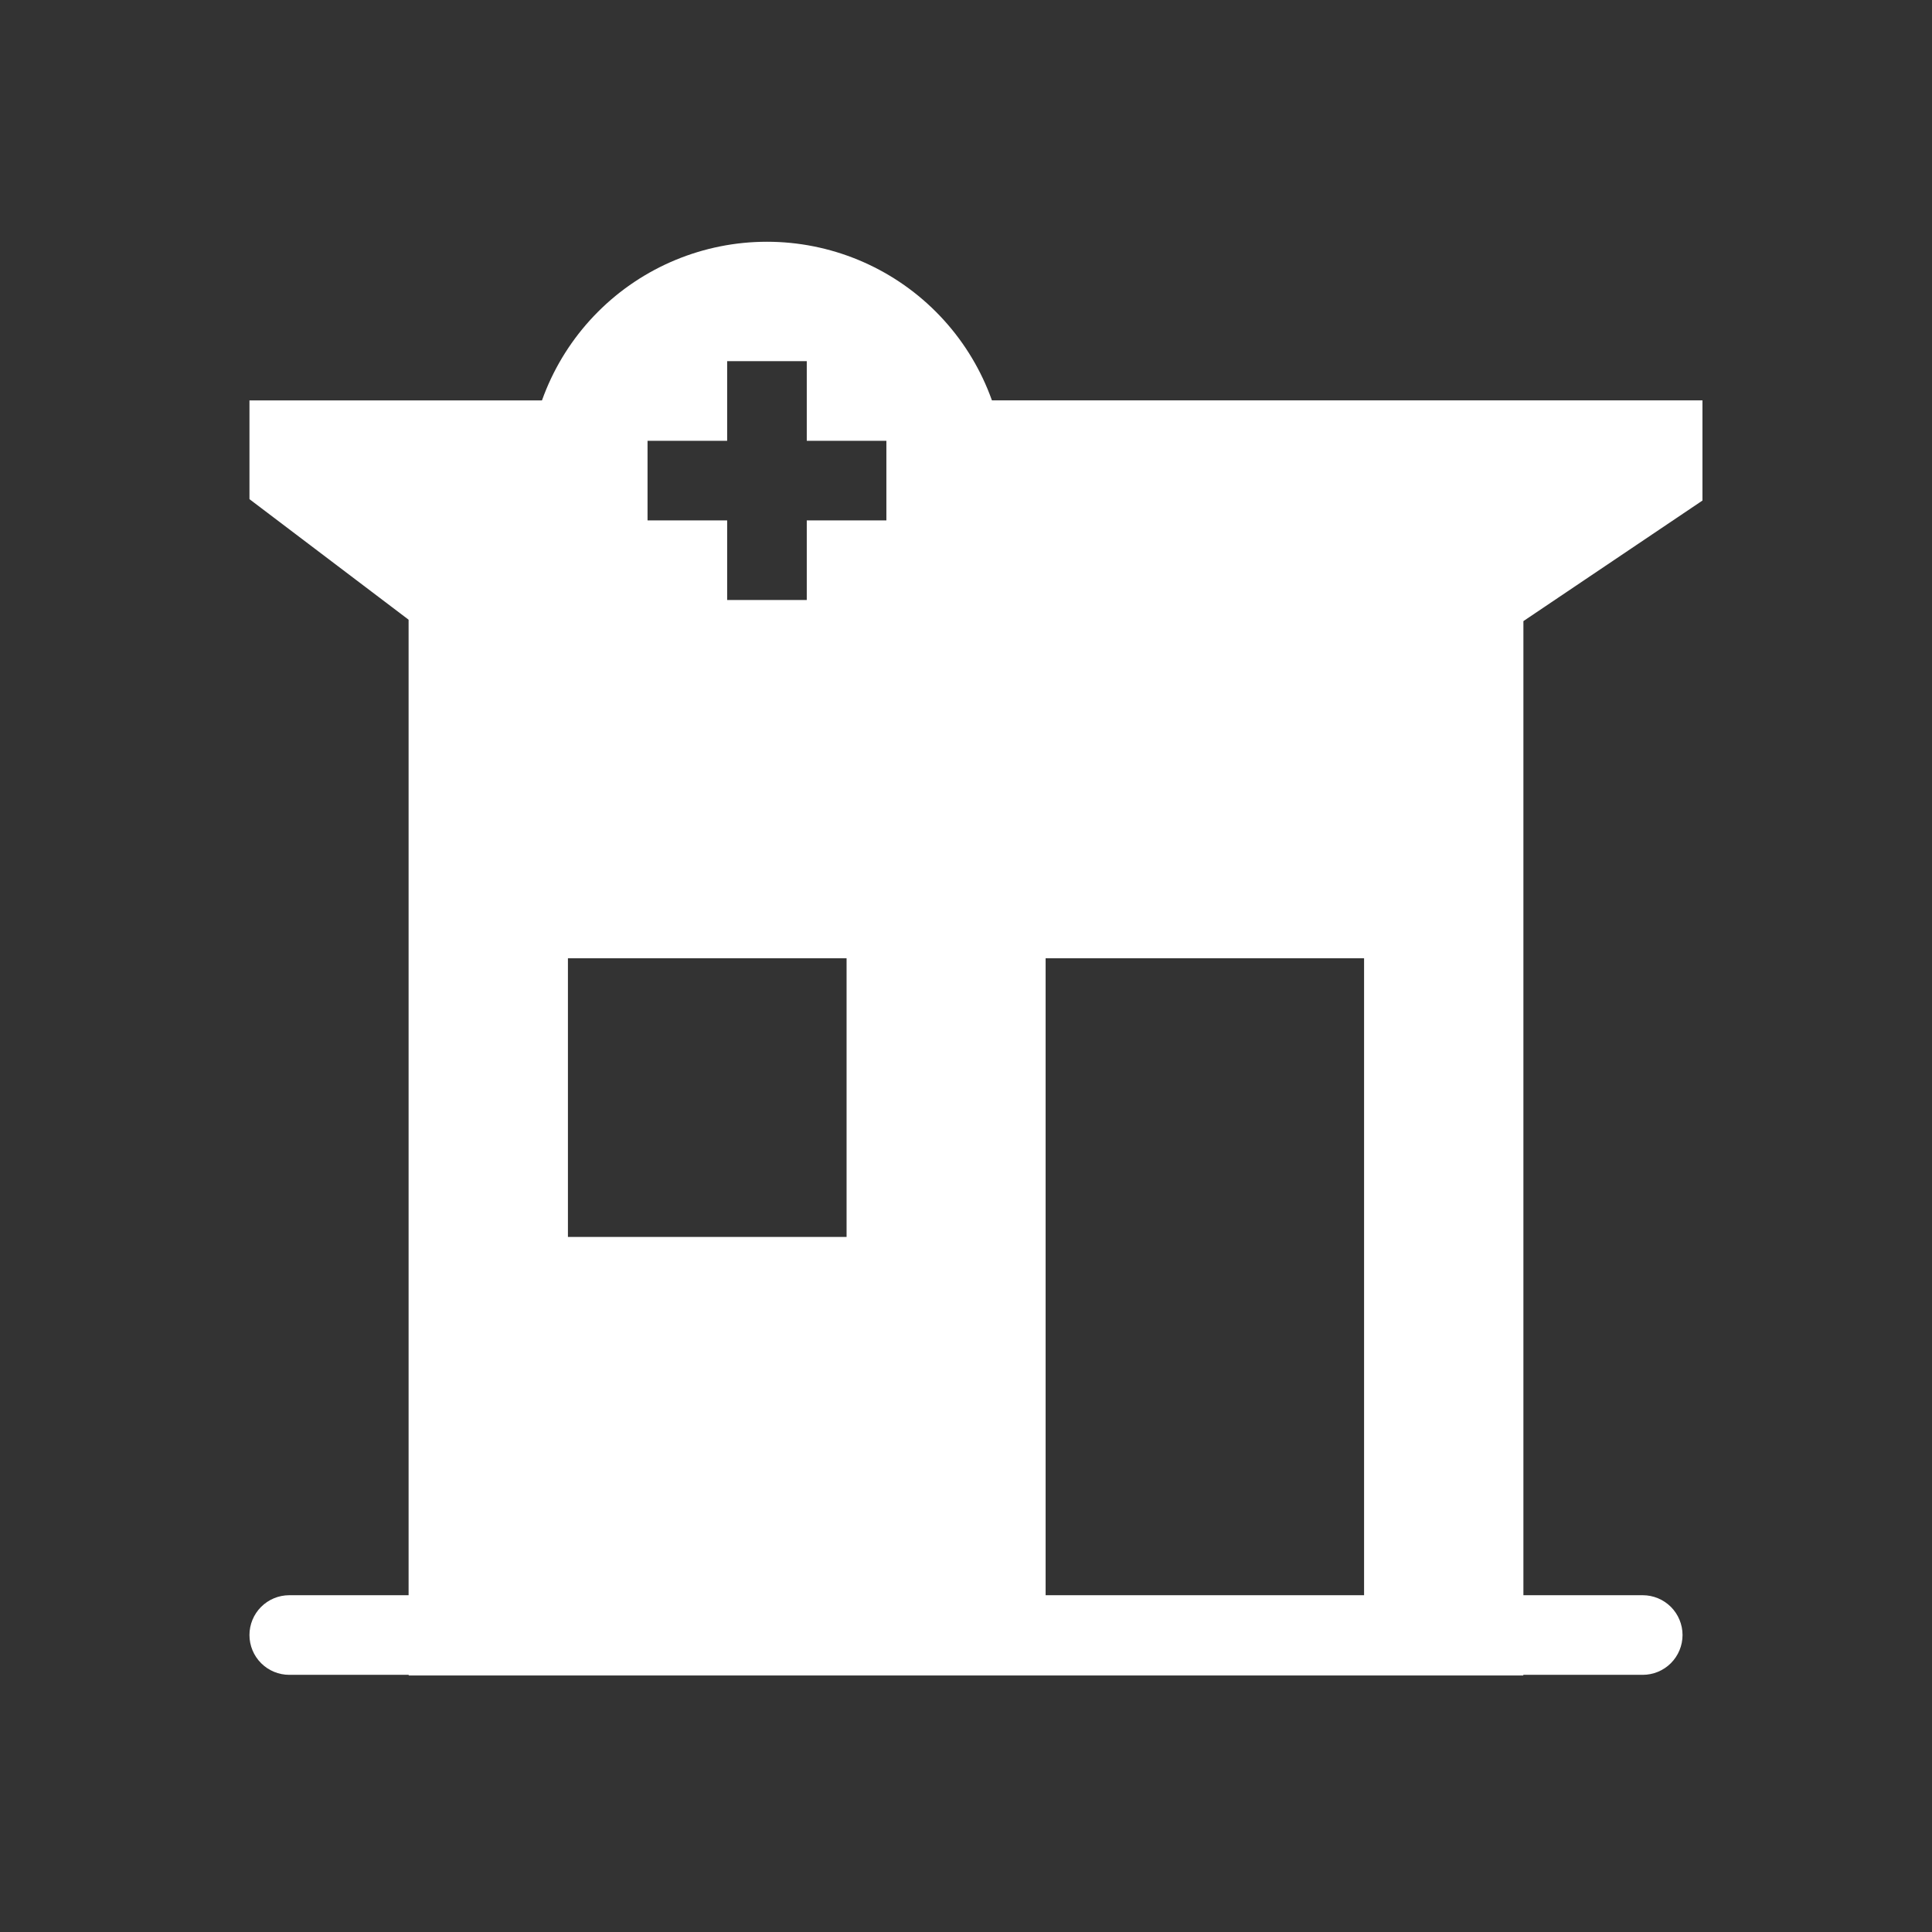
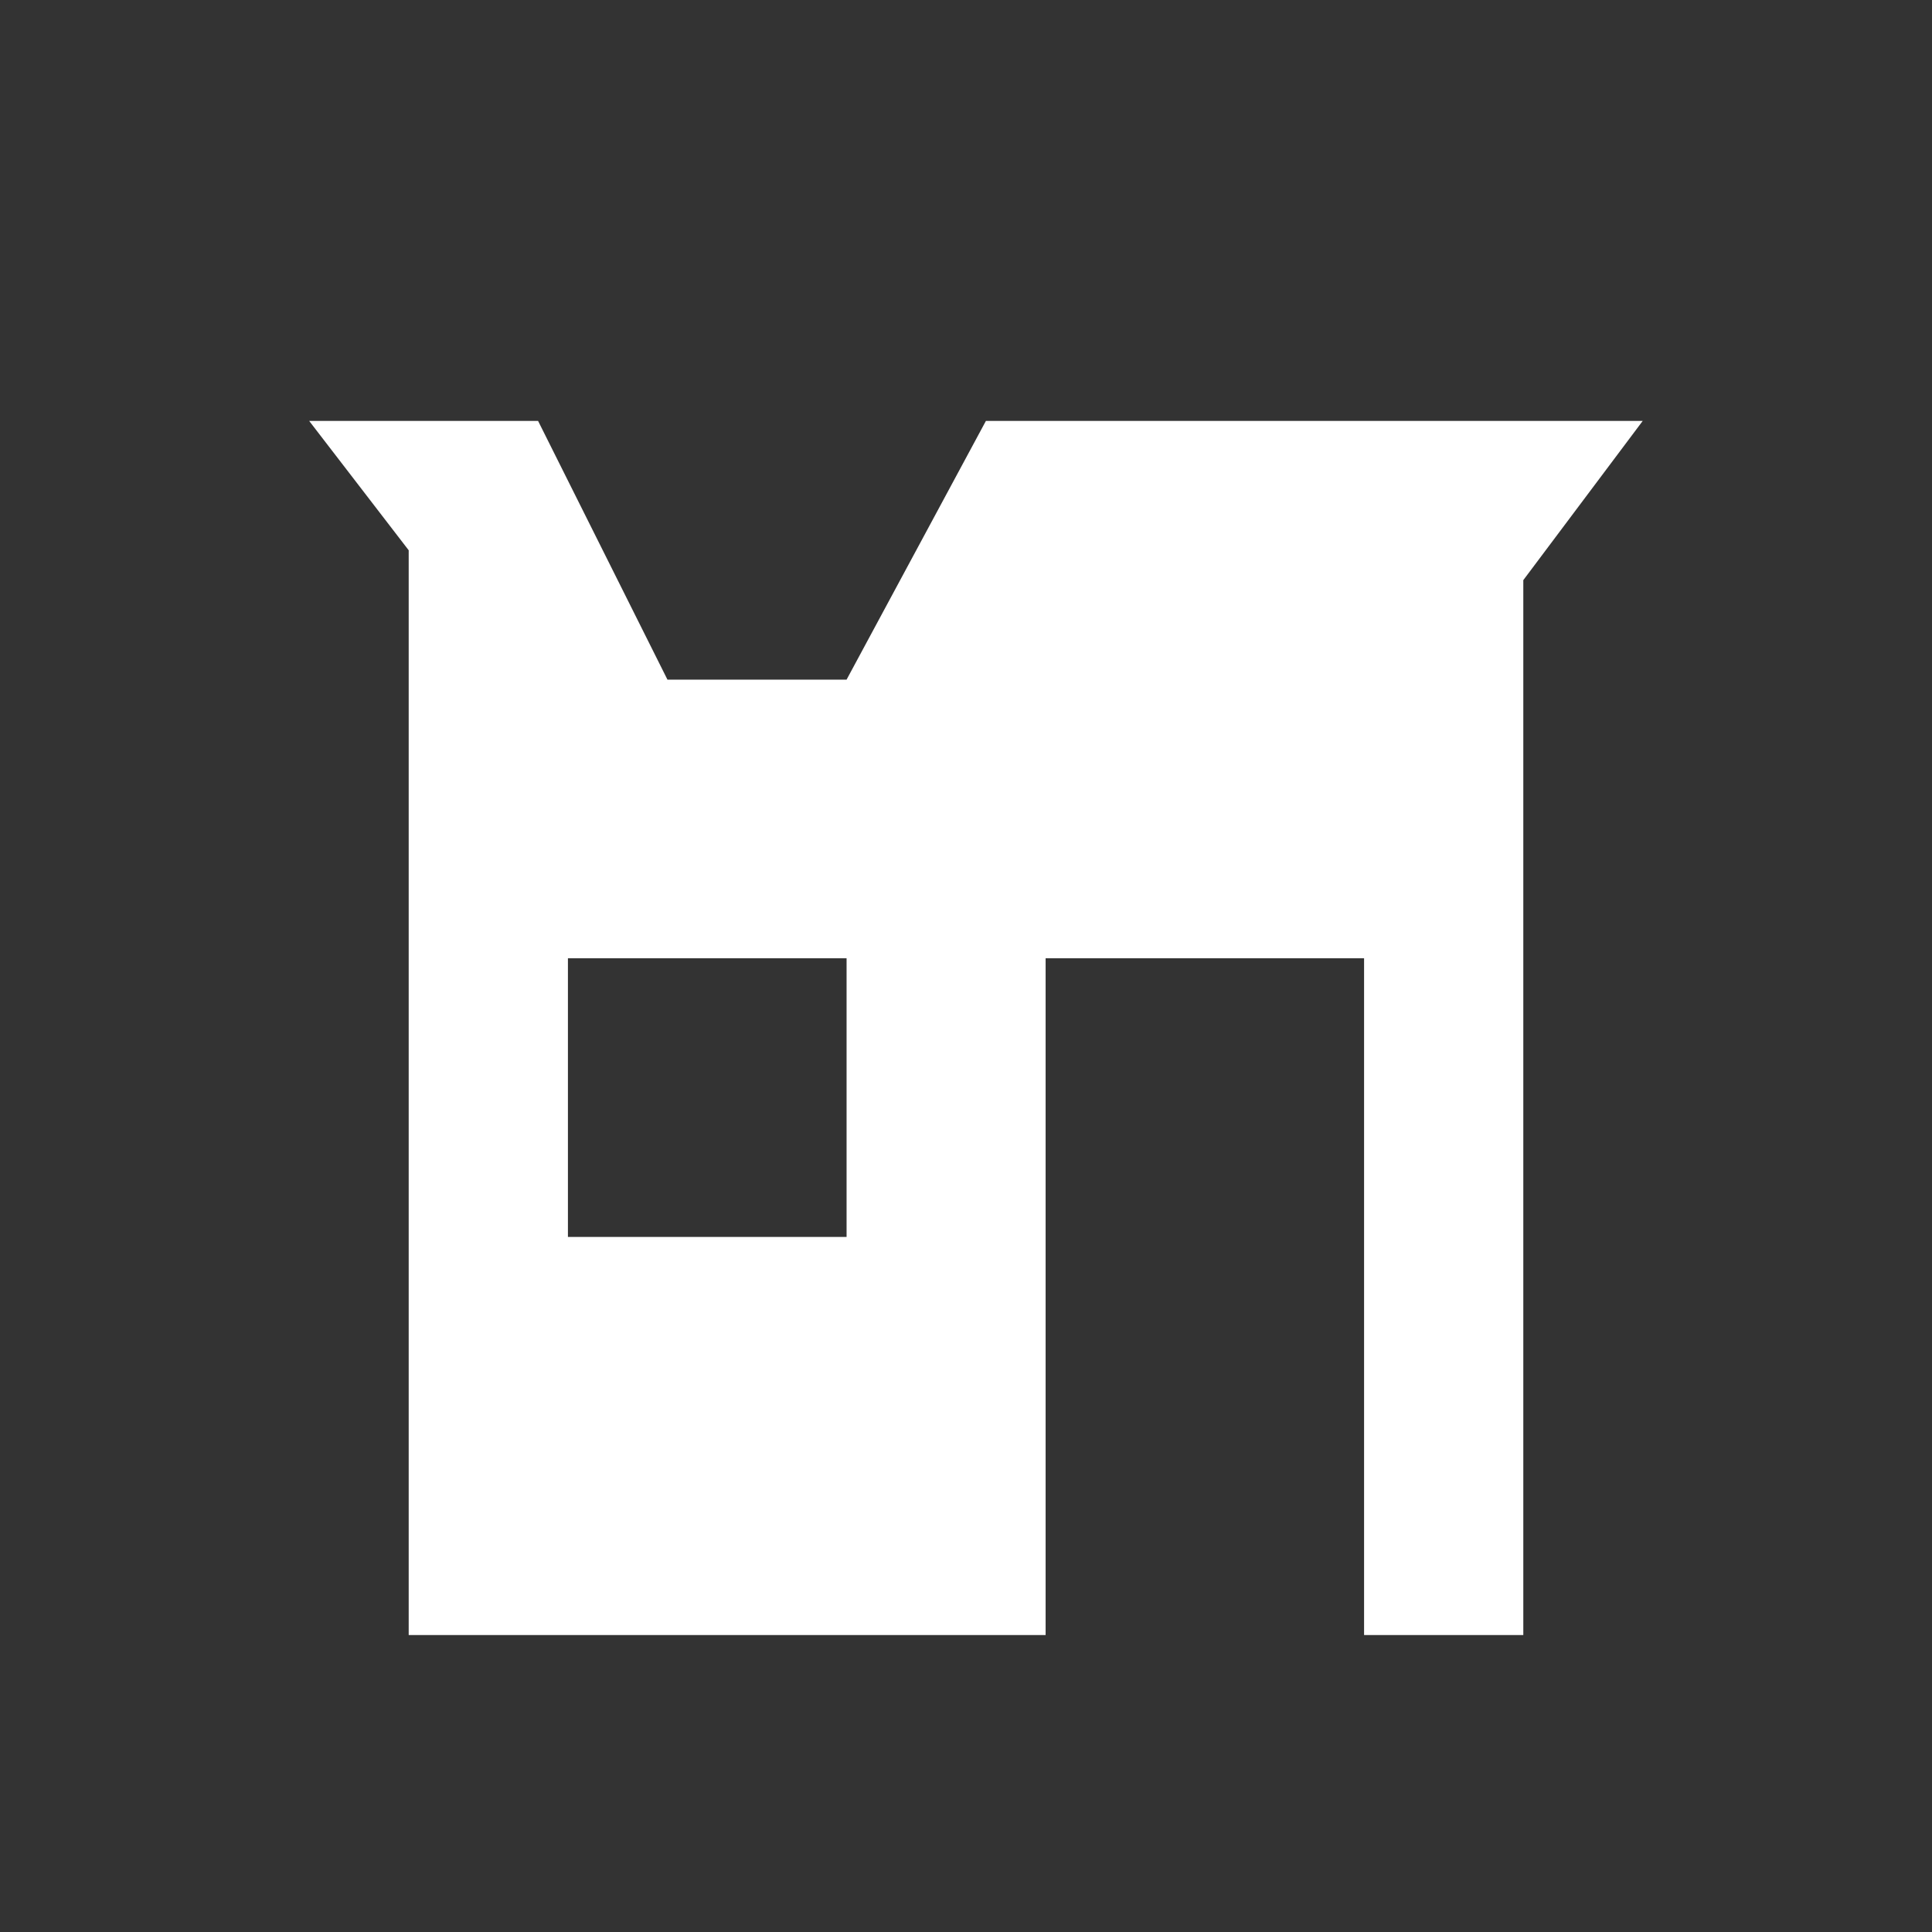
<svg xmlns="http://www.w3.org/2000/svg" width="91" height="91" viewBox="0 0 91 91" fill="none">
  <rect x="0" y="0" width="91" height="91" fill="#333333" stroke="none" />
-   <path fill-rule="evenodd" clip-rule="evenodd" d="M24.913 22.609C25.019 21.278 25.366 20.014 25.908 18.859H11.75V23.511L19.25 29.192V78.917H71.75V29.258L80.188 23.577V18.857H46.342C46.886 20.012 47.231 21.276 47.339 22.607H74.913L68 27.265V75.165H23V27.331L16.767 22.609H24.911H24.913Z" fill="white" />
  <path fill-rule="evenodd" clip-rule="evenodd" d="M19.25 25.919L14.562 19.825H25.344L31.438 32.012H39.875L46.438 19.825H77.375L71.75 27.325V77.012H64.25V45.137H49.25V77.012H19.25V25.919ZM26.75 45.137H39.875V58.262H26.75V45.137Z" fill="white" />
-   <path d="M11.75 77.012C11.75 77.51 11.947 77.986 12.299 78.338C12.651 78.69 13.128 78.887 13.625 78.887H77.375C77.872 78.887 78.349 78.69 78.701 78.338C79.052 77.986 79.25 77.51 79.25 77.012C79.25 76.515 79.052 76.038 78.701 75.686C78.349 75.335 77.872 75.137 77.375 75.137H13.625C13.128 75.137 12.651 75.335 12.299 75.686C11.947 76.038 11.75 76.515 11.75 77.012Z" fill="white" />
-   <path fill-rule="evenodd" clip-rule="evenodd" d="M47.375 22.637C47.375 24.115 47.084 25.578 46.519 26.942C45.953 28.307 45.125 29.547 44.08 30.592C43.035 31.637 41.795 32.465 40.43 33.031C39.065 33.596 37.602 33.887 36.125 33.887C34.648 33.887 33.185 33.596 31.82 33.031C30.455 32.465 29.215 31.637 28.17 30.592C27.125 29.547 26.297 28.307 25.731 26.942C25.166 25.578 24.875 24.115 24.875 22.637C24.875 19.654 26.06 16.792 28.17 14.682C30.28 12.572 33.141 11.387 36.125 11.387C39.109 11.387 41.97 12.572 44.08 14.682C46.19 16.792 47.375 19.654 47.375 22.637V22.637ZM38 17.012V20.762H41.75V24.512H38V28.262H34.25V24.512H30.5V20.762H34.25V17.012H38Z" fill="white" />
</svg>